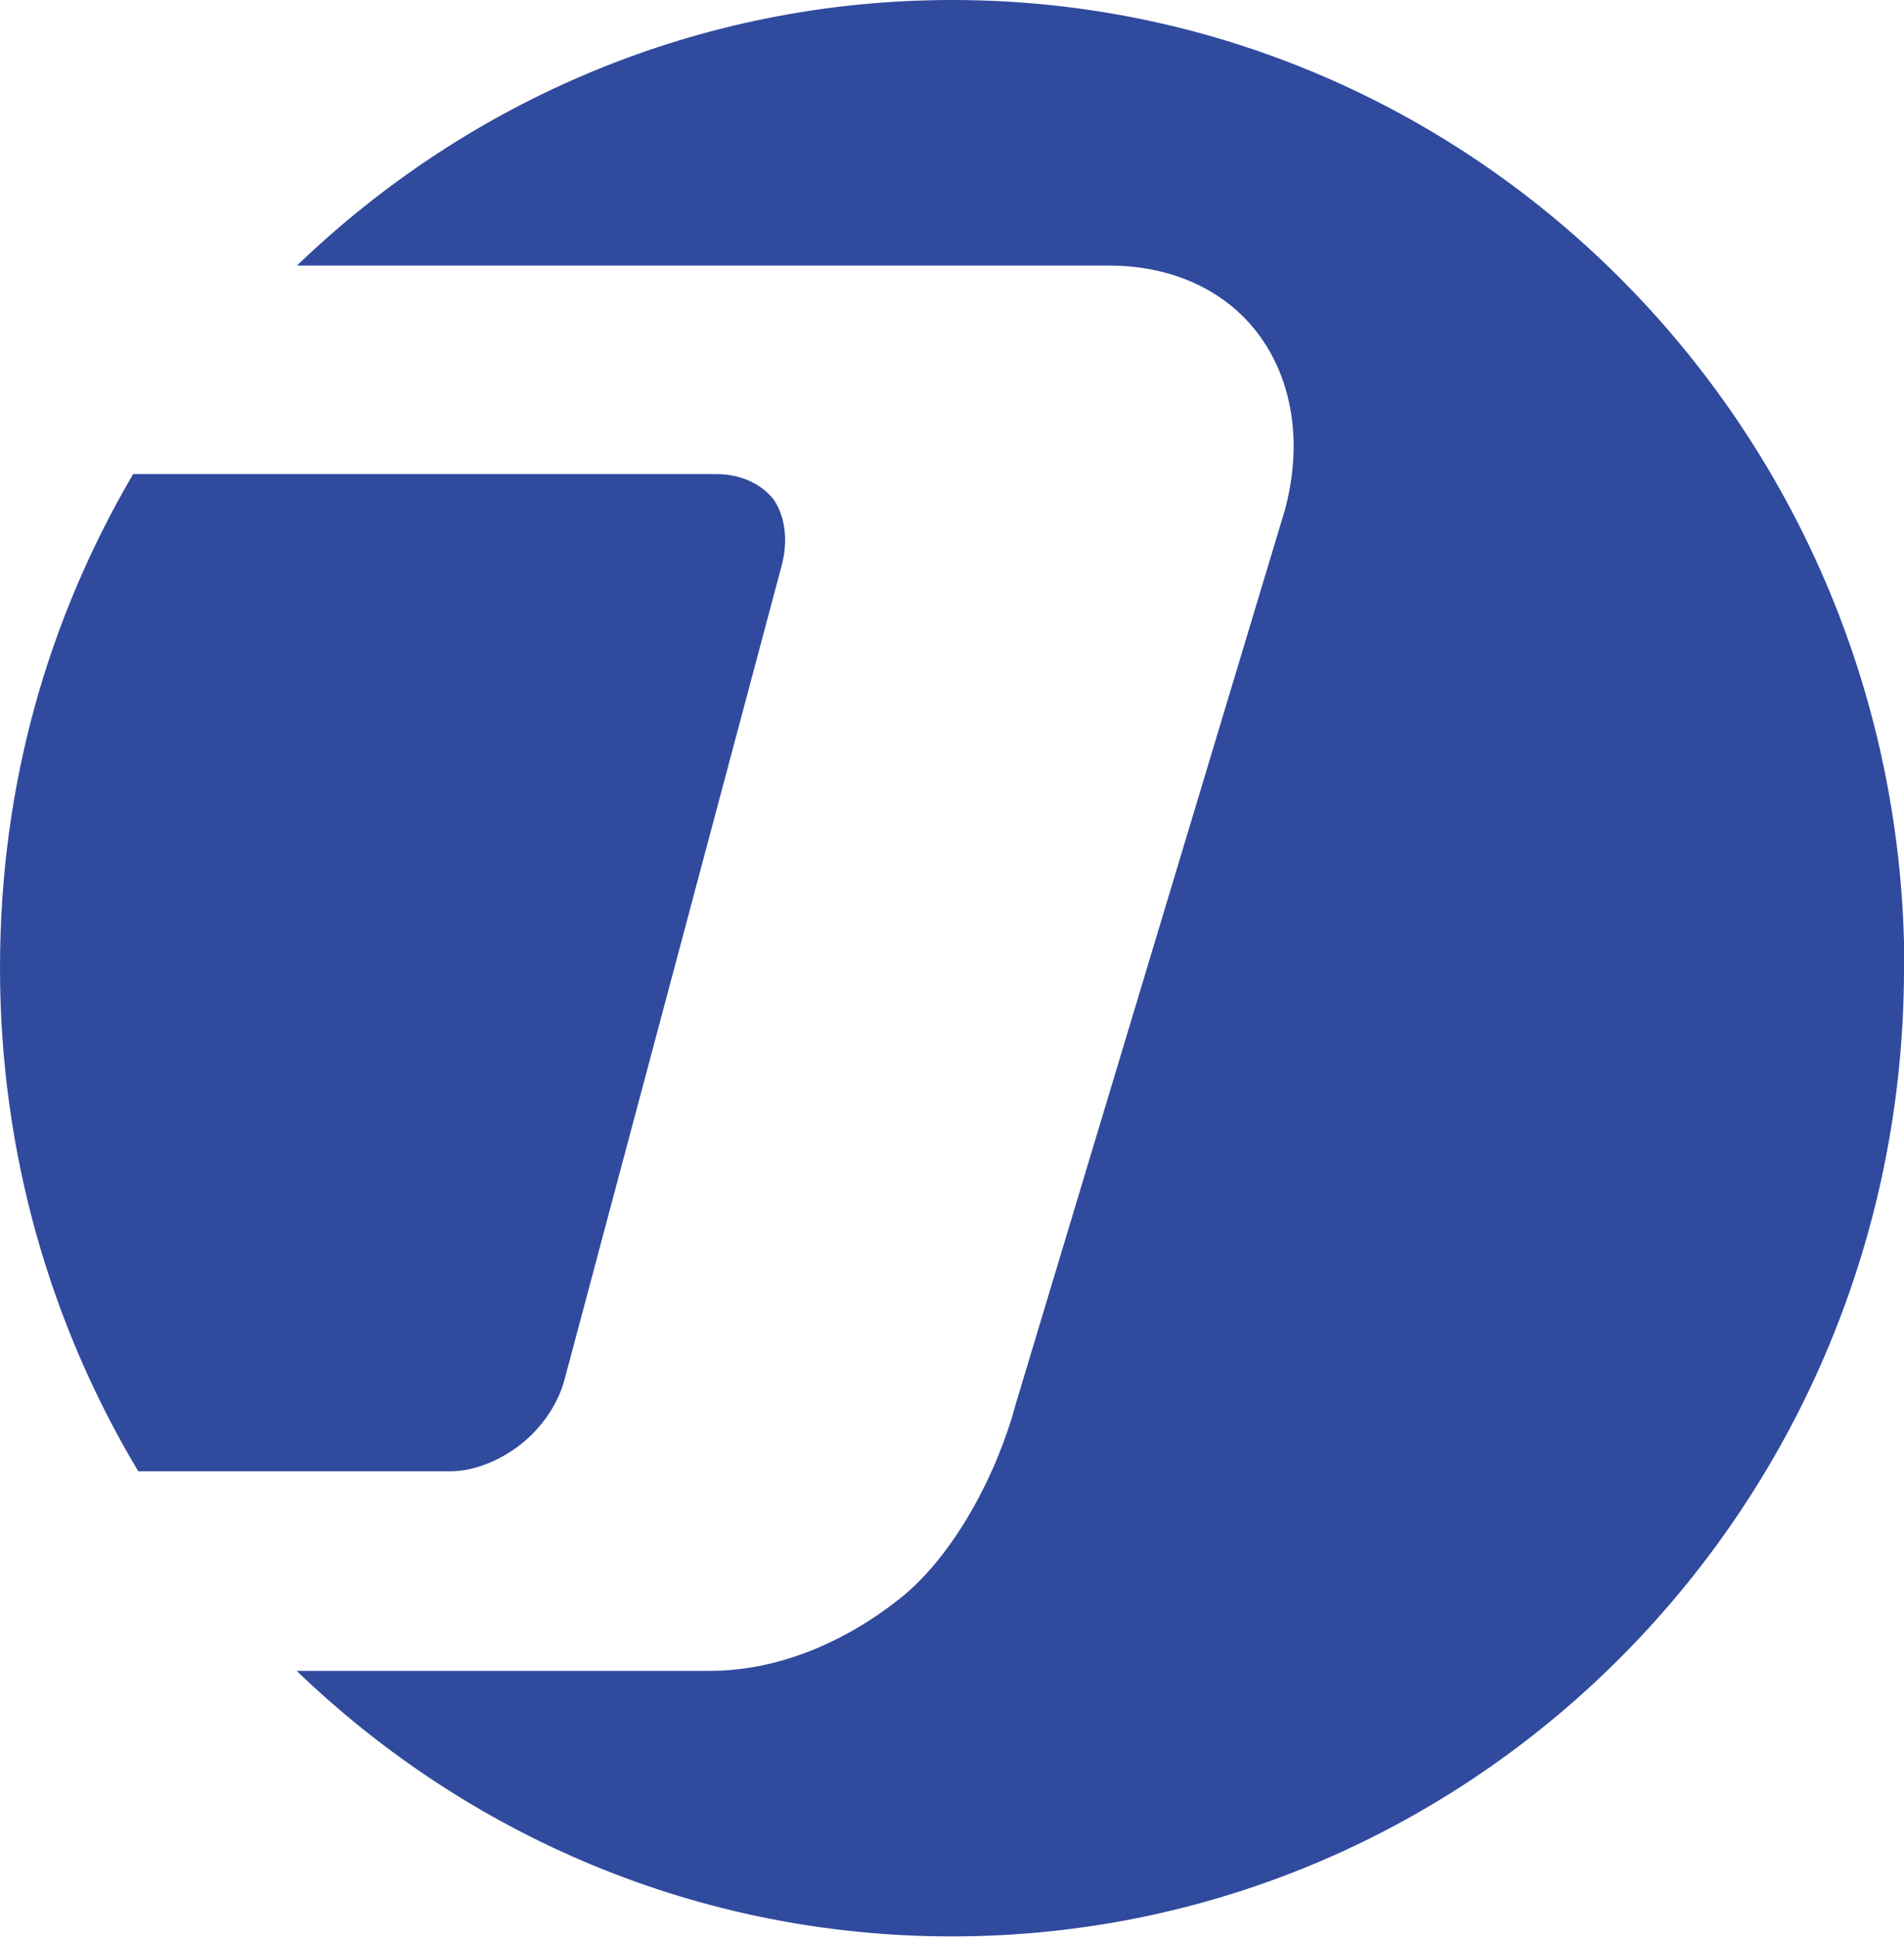
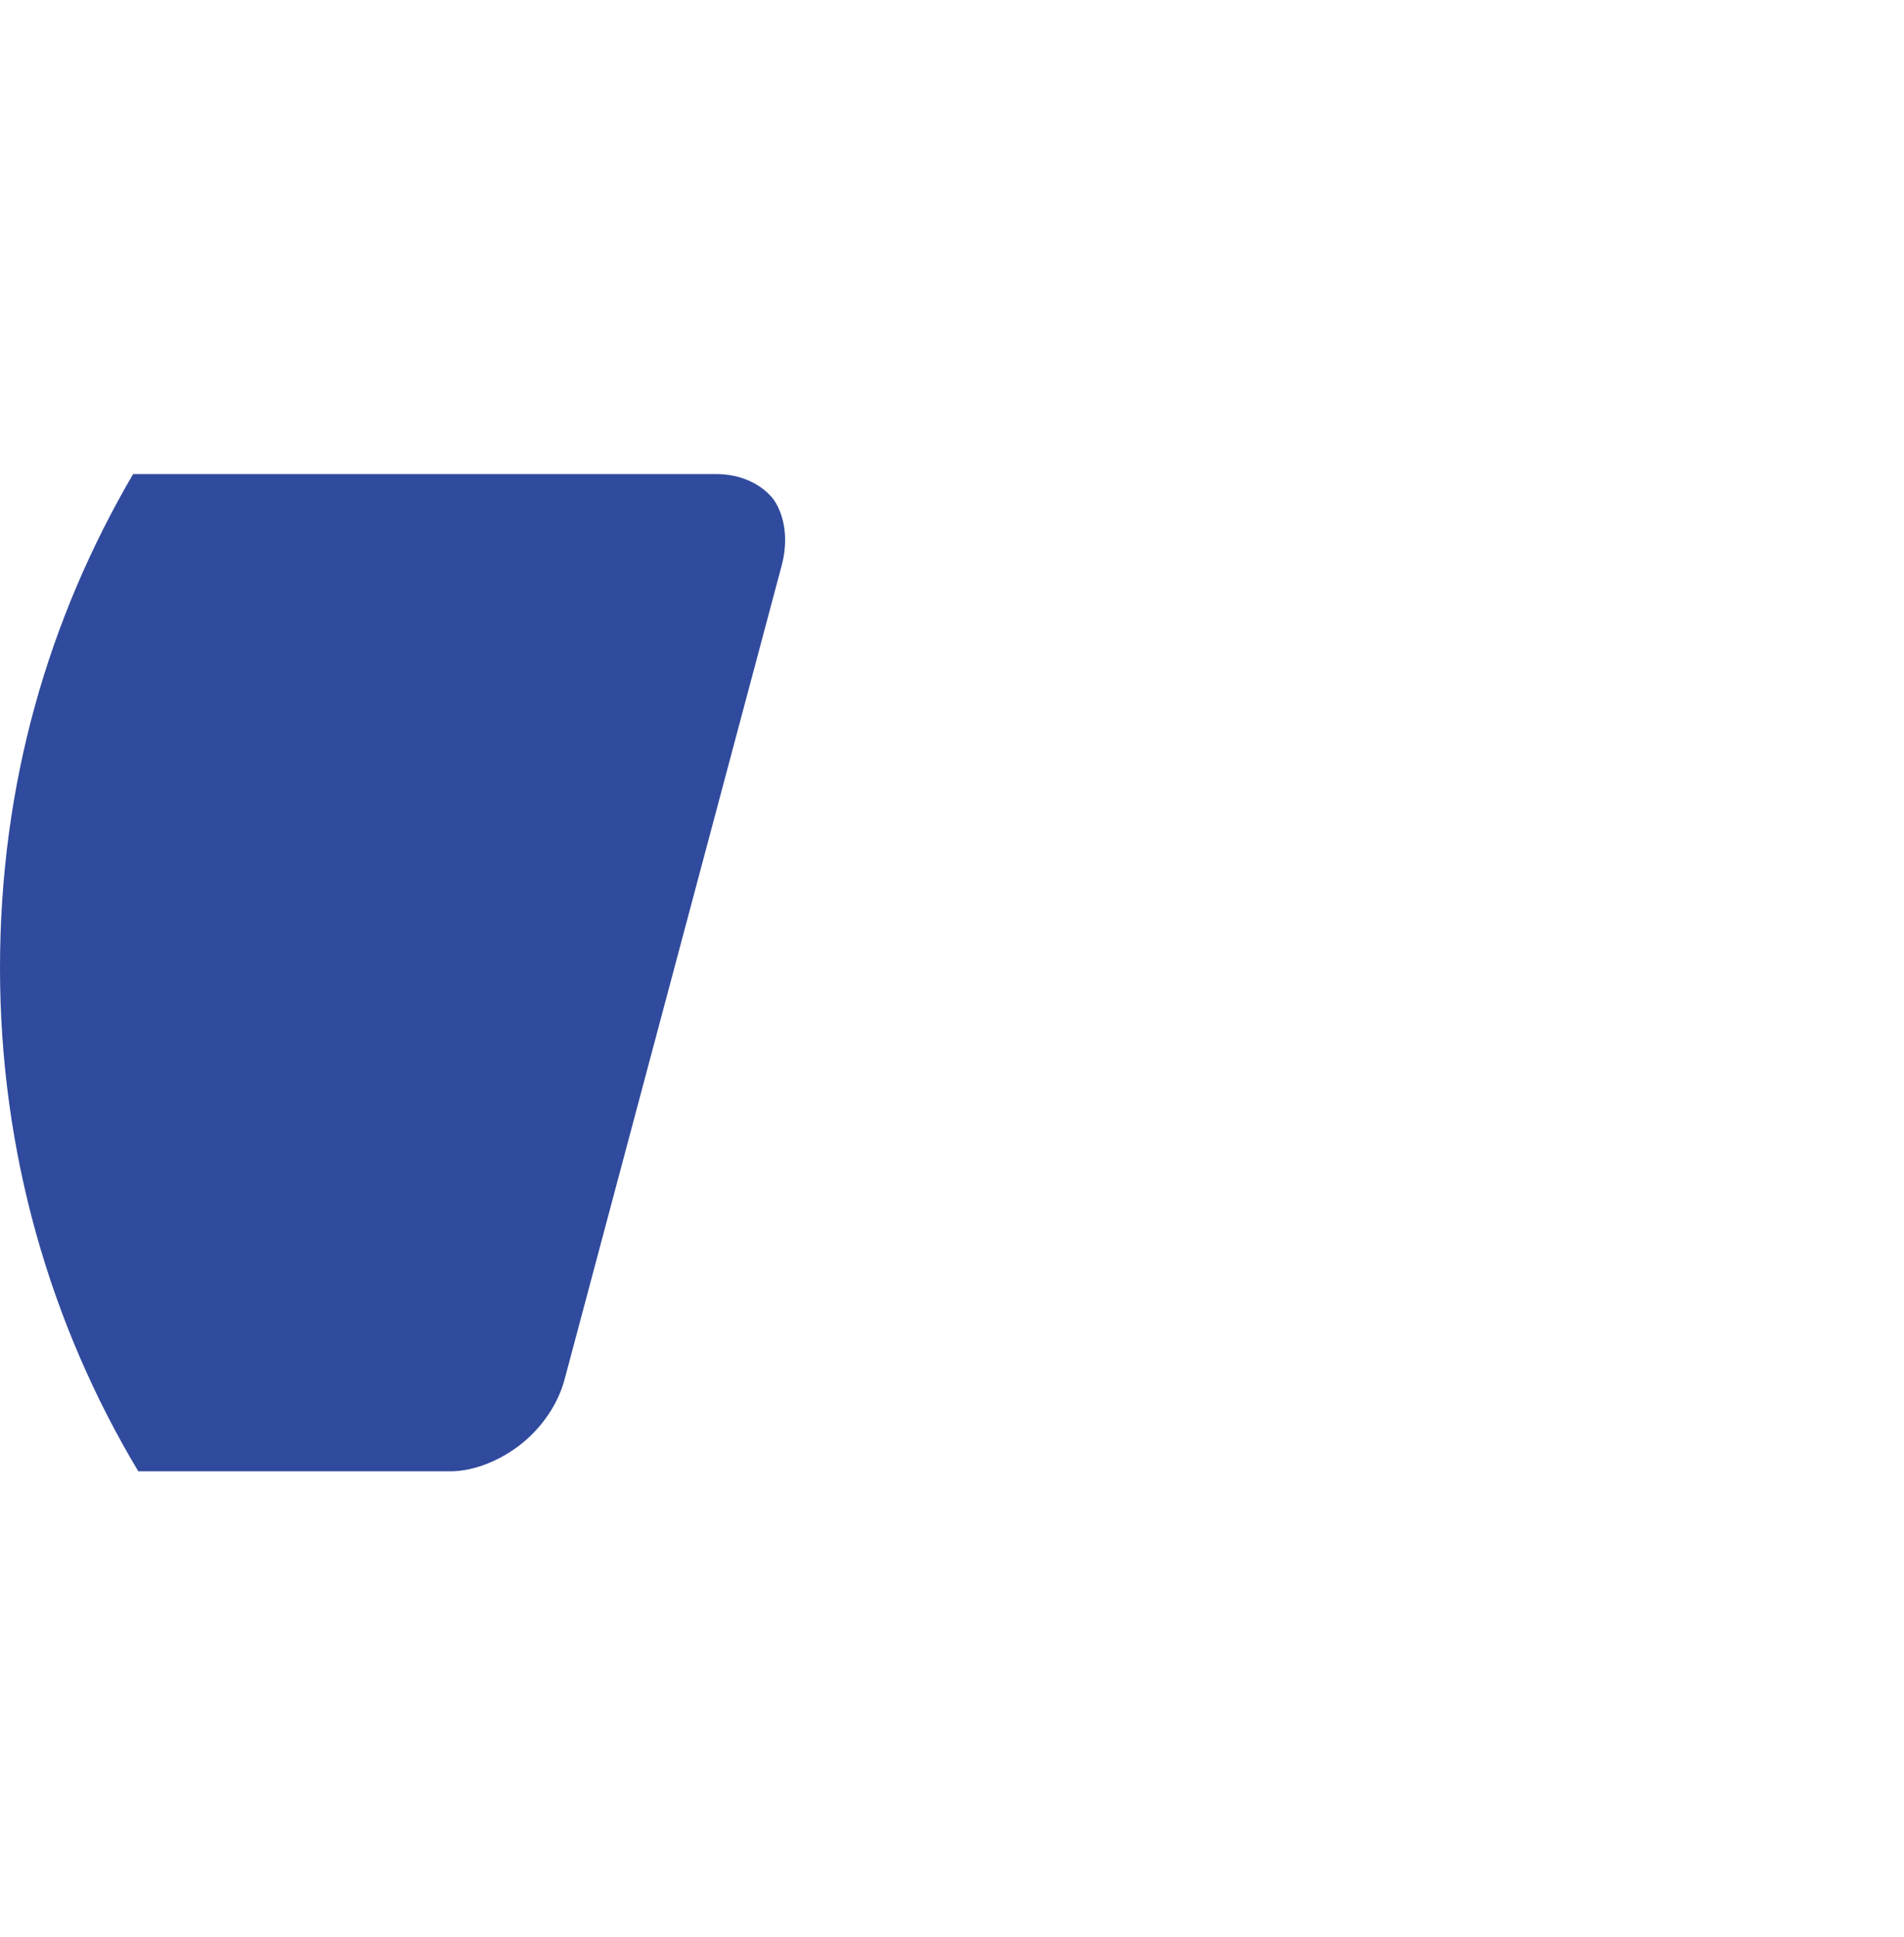
<svg xmlns="http://www.w3.org/2000/svg" id="Layer_1" data-name="Layer 1" viewBox="0 0 55.07 56.01">
  <defs>
    <style>
      .cls-1 {
        fill: #304a9d;
      }
    </style>
  </defs>
  <path class="cls-1" d="m13.01,42.55H4C1.46,38.31,0,33.33,0,28s1.4-10.1,3.85-14.29h16.86c.71,0,1.31.28,1.67.74.33.49.42,1.18.23,1.9l-6.28,23.54c-.19.72-.66,1.39-1.23,1.85-.61.49-1.38.81-2.08.81Z" />
-   <path class="cls-1" d="m55.07,28c0,15.47-12.33,28-27.54,28-7.34,0-14.01-2.92-18.95-7.68h11.97c1.93,0,3.87-.81,5.49-2.1,1.59-1.27,2.82-3.66,3.34-5.62l7.78-25.84c.53-1.95.21-3.74-.7-5.01-.9-1.27-2.45-2.07-4.38-2.07H8.59C13.53,2.92,20.2,0,27.54,0c15.21,0,27.54,12.54,27.54,28Z" />
</svg>